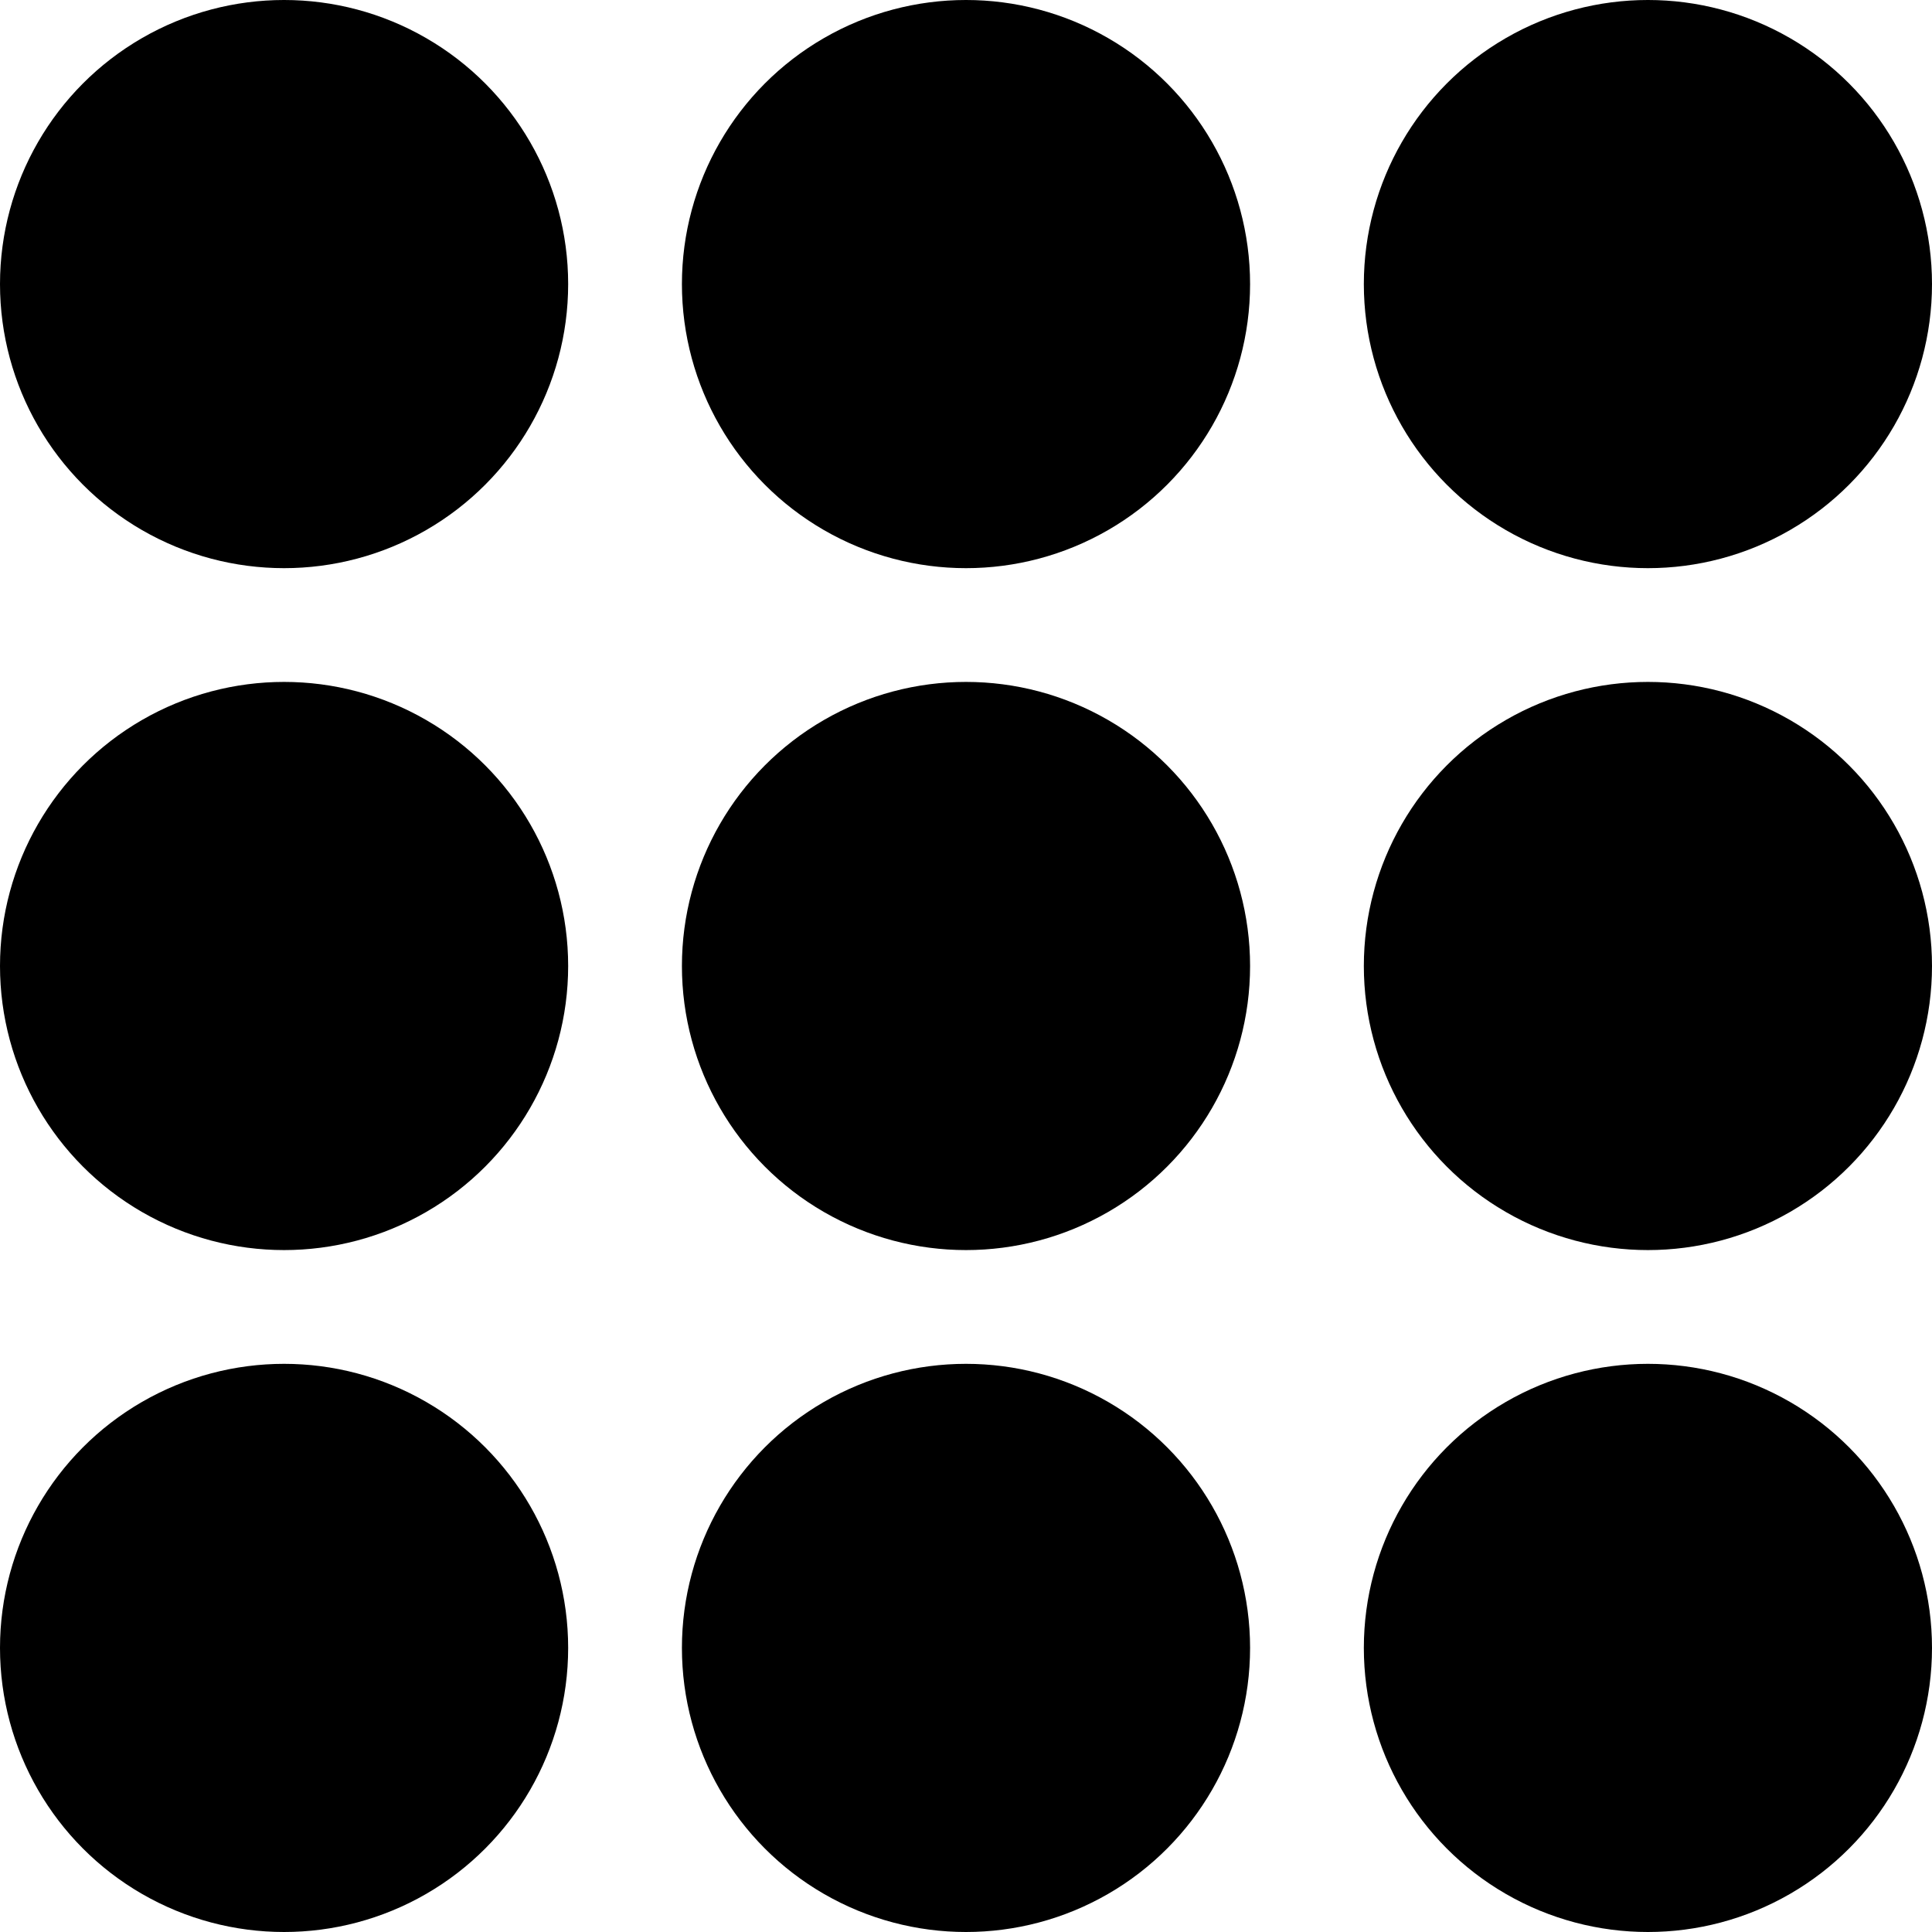
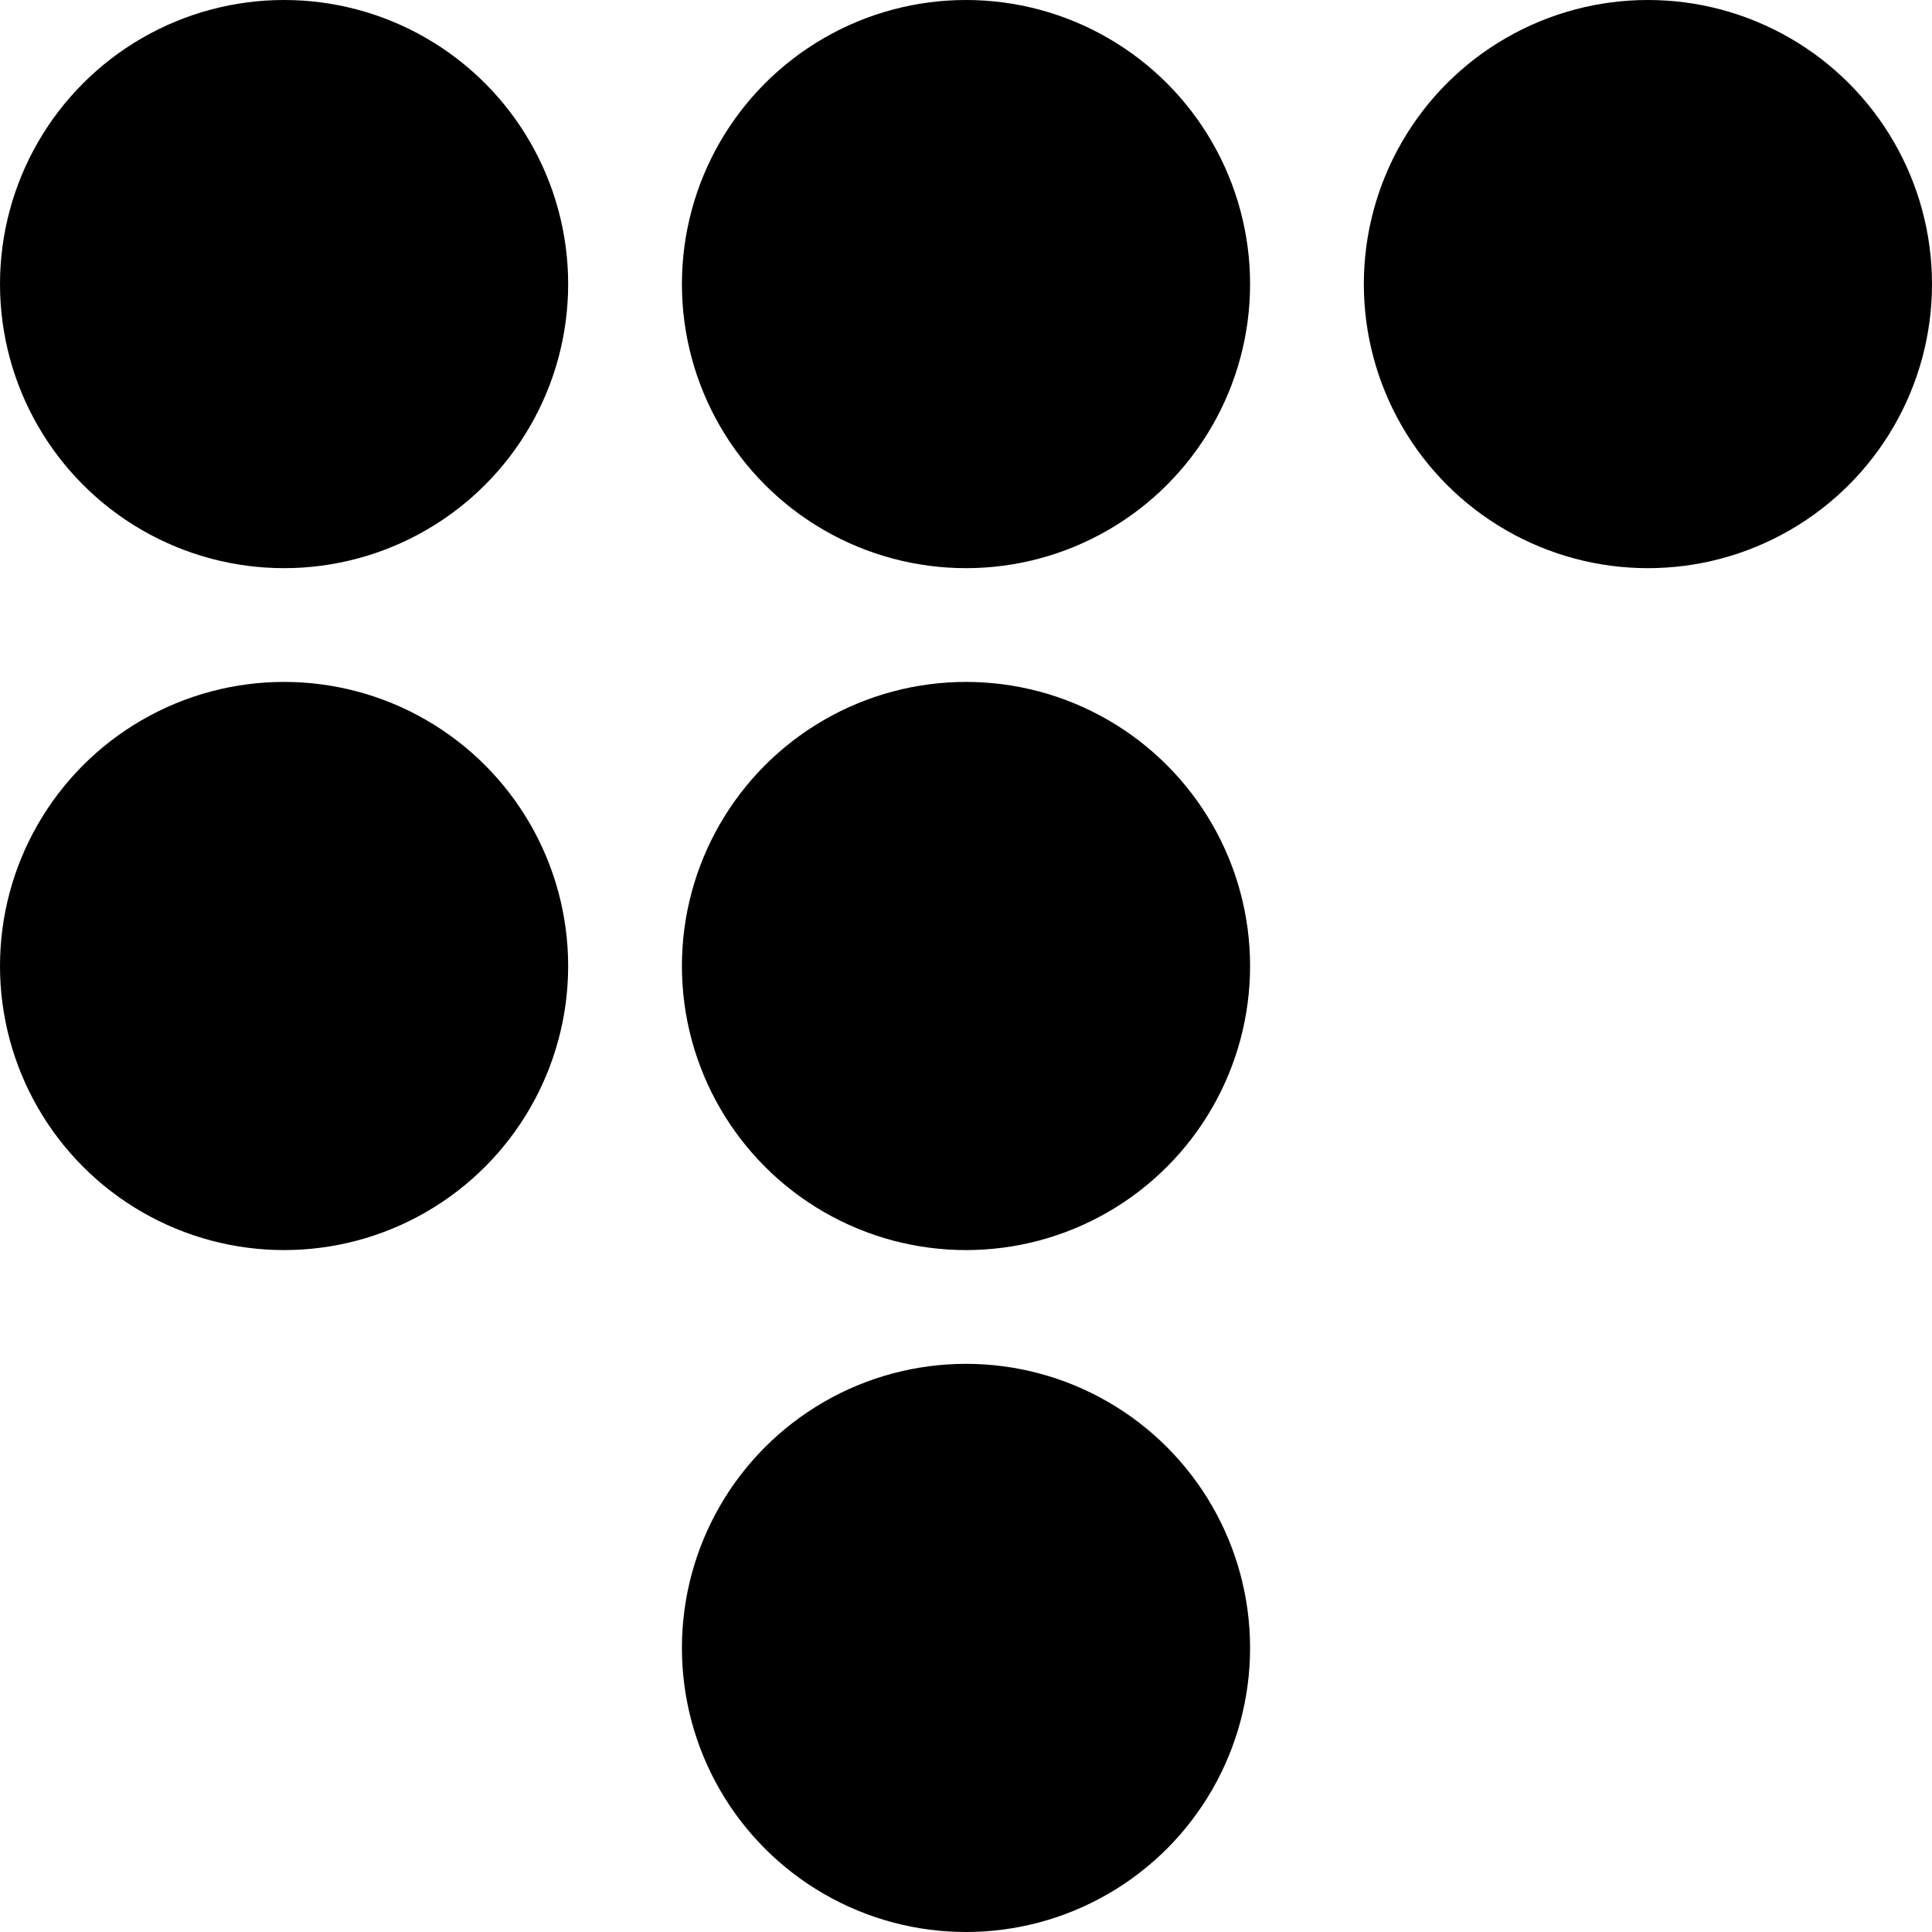
<svg xmlns="http://www.w3.org/2000/svg" width="25" height="25" viewBox="0 0 25 25" fill="none">
  <circle cx="3.676" cy="3.676" r="3.676" fill="black" />
  <circle cx="3.676" cy="12.5" r="3.676" fill="black" />
-   <circle cx="3.676" cy="21.324" r="3.676" fill="black" />
  <circle cx="12.5" cy="3.676" r="3.676" fill="black" />
  <circle cx="12.5" cy="12.5" r="3.676" fill="black" />
  <circle cx="12.5" cy="21.324" r="3.676" fill="black" />
  <circle cx="21.324" cy="3.676" r="3.676" fill="black" />
-   <circle cx="21.324" cy="12.5" r="3.676" fill="black" />
-   <circle cx="21.324" cy="21.324" r="3.676" fill="black" />
</svg>